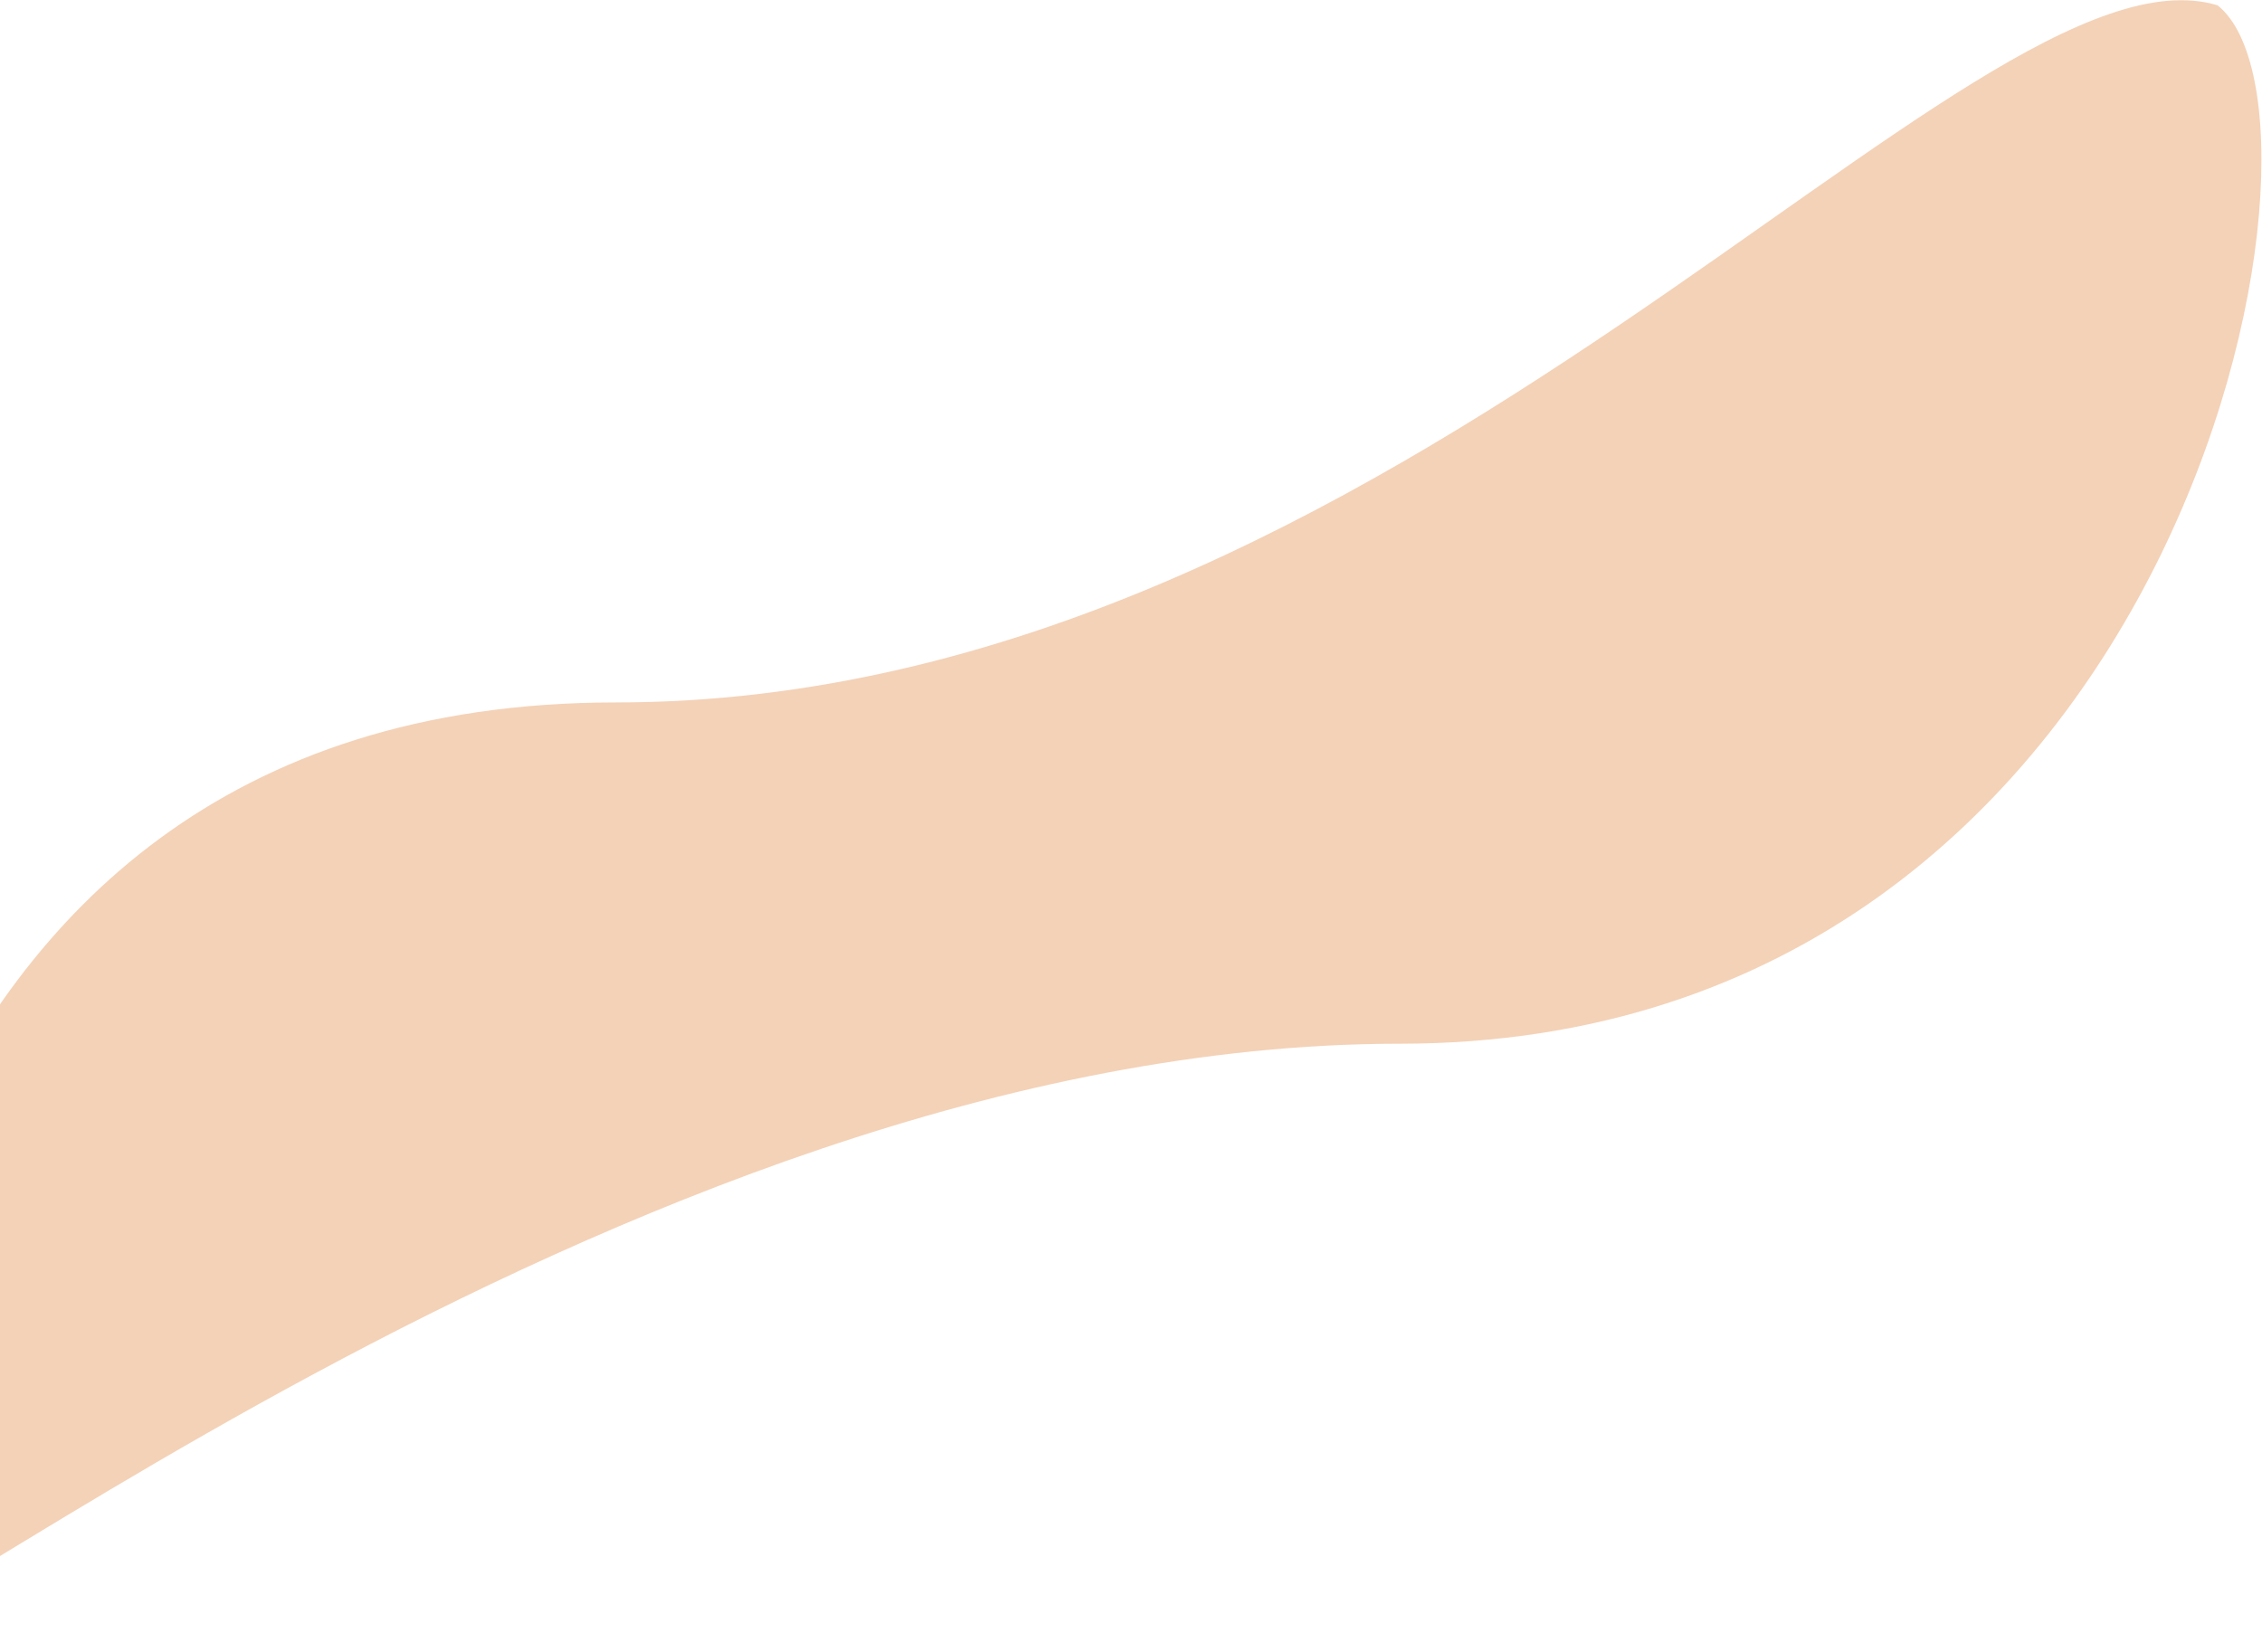
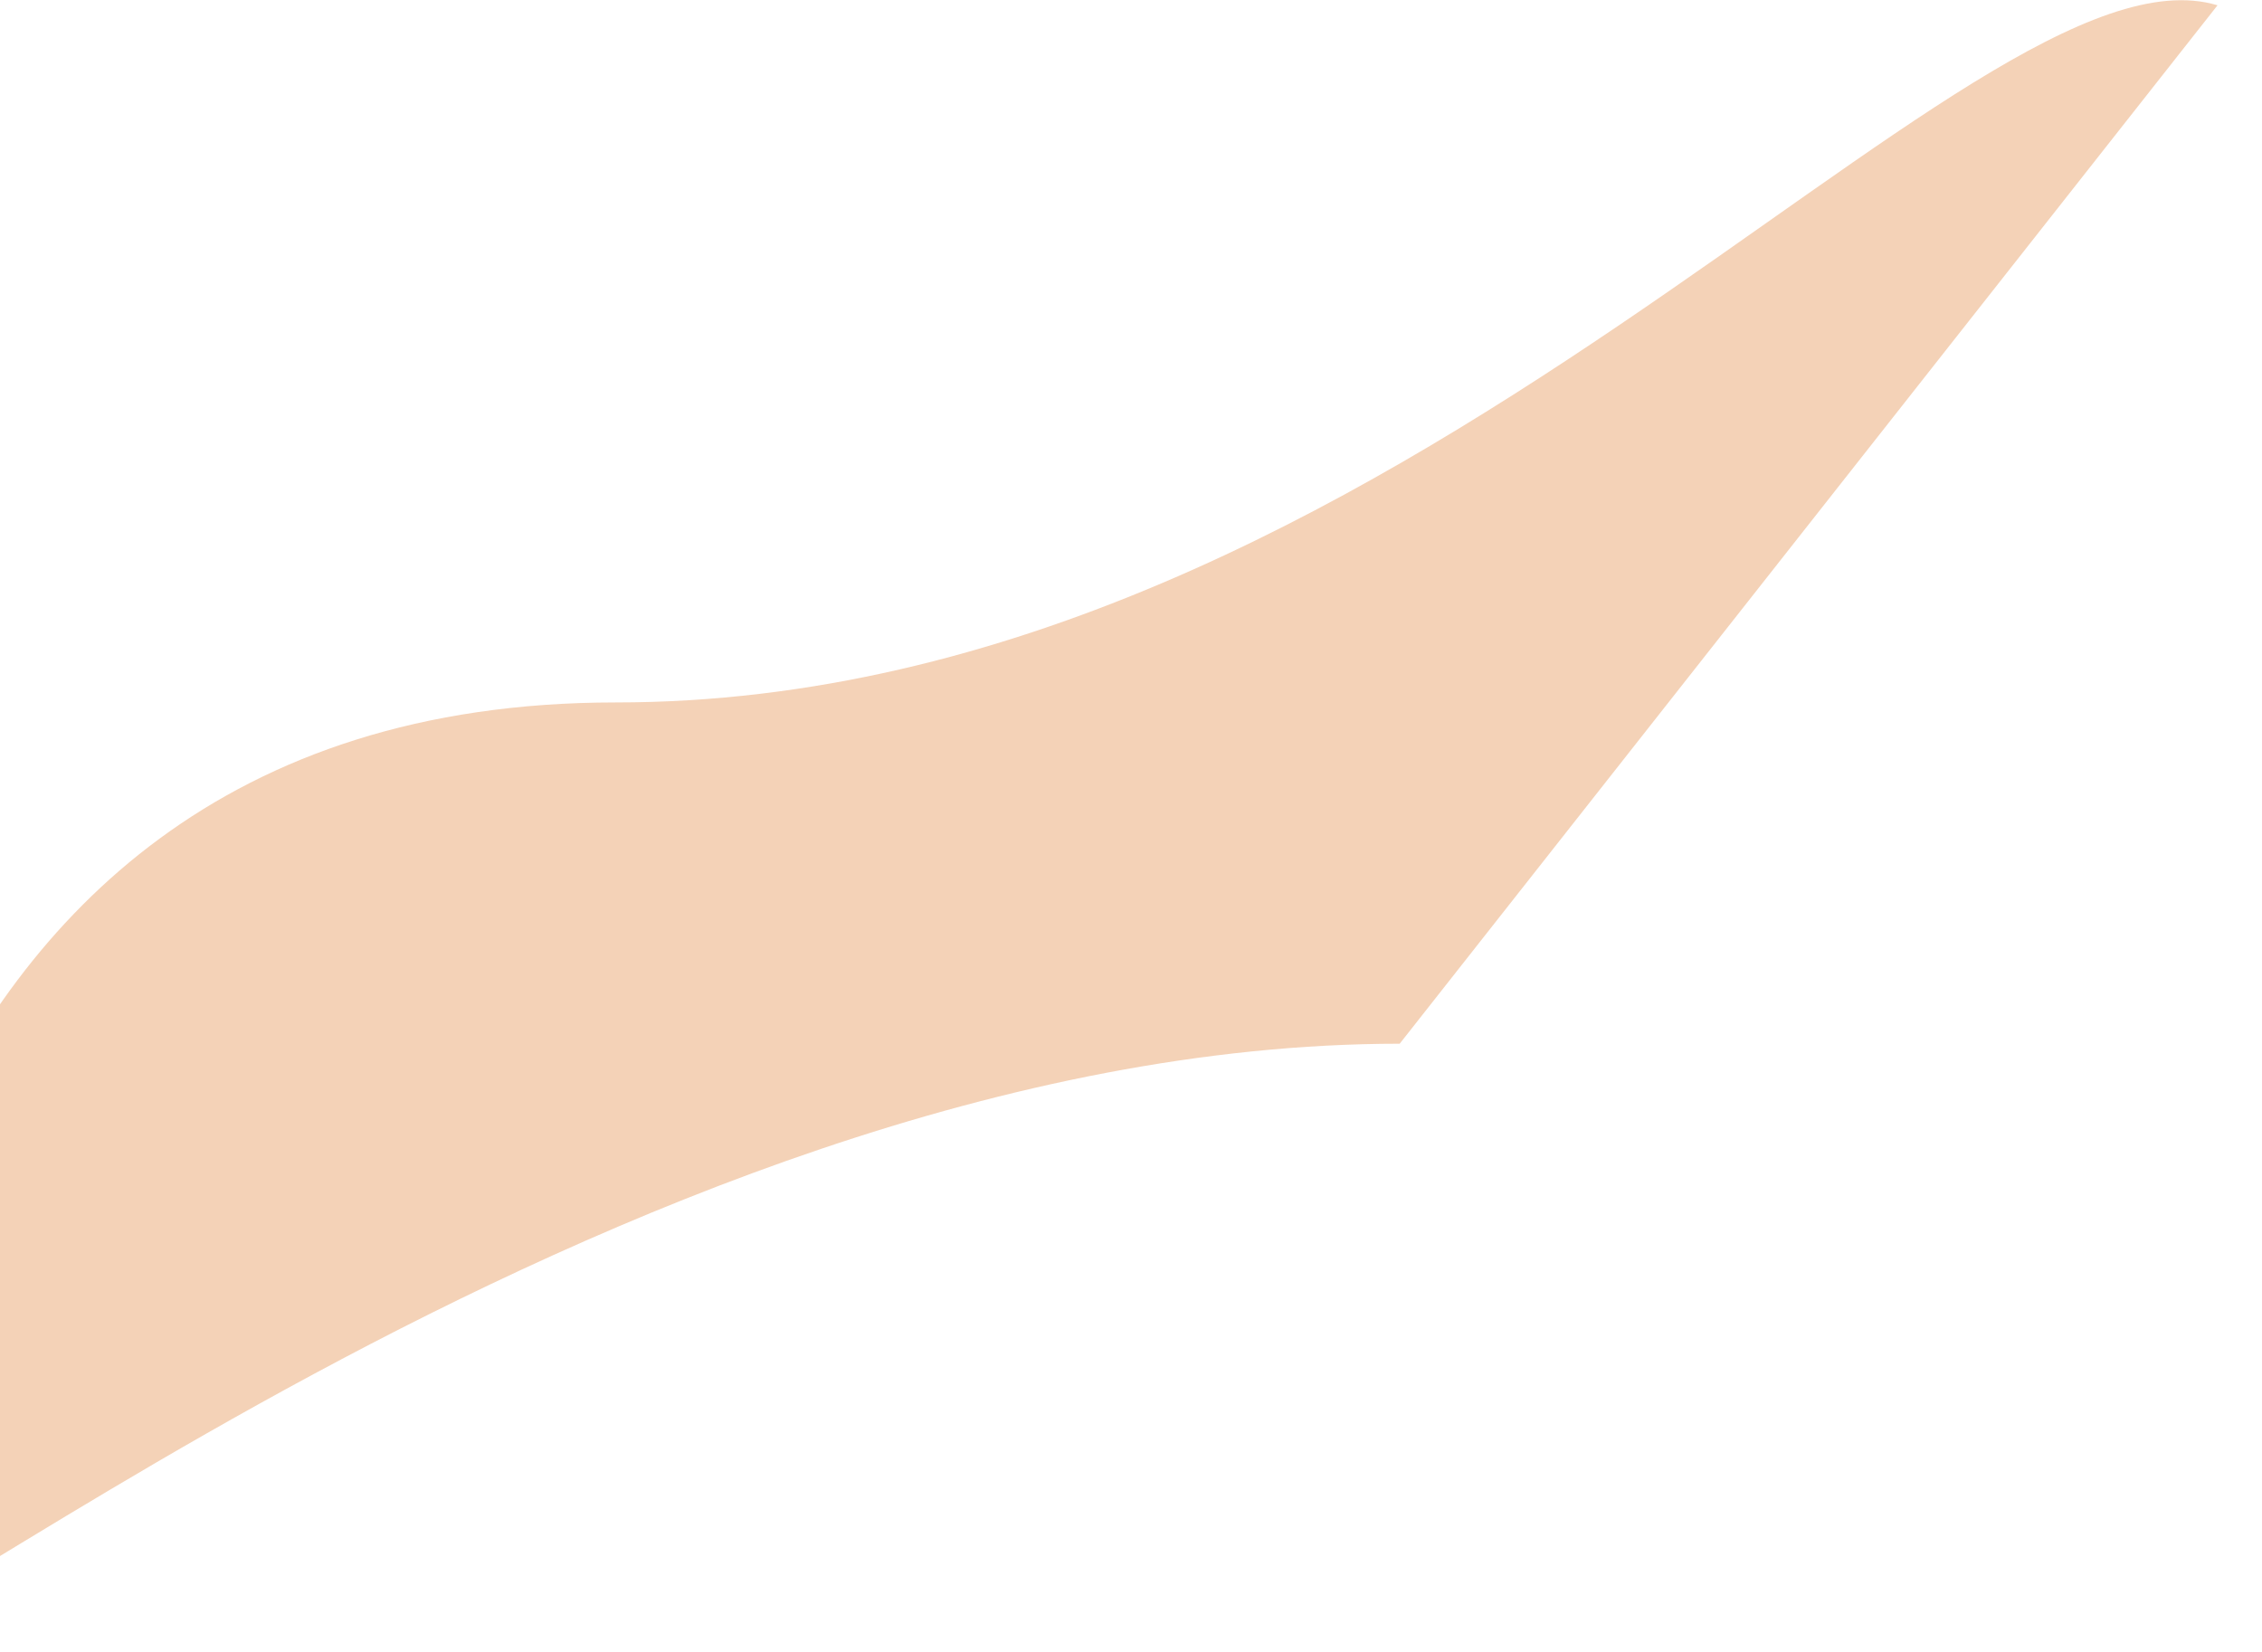
<svg xmlns="http://www.w3.org/2000/svg" width="1069" height="781" viewBox="0 0 1069 781" fill="none">
-   <path d="M1047.98 2.5C930.979 -32.748 661.839 332.001 290.979 332.001C-79.88 332.001 -87.021 739.945 -87.021 777.5C-87.021 815.055 290.62 493.302 661.48 493.302C1032.34 493.302 1113.98 54.752 1047.98 2.5Z" fill="#F4D2B7" />
+   <path d="M1047.98 2.5C930.979 -32.748 661.839 332.001 290.979 332.001C-79.88 332.001 -87.021 739.945 -87.021 777.5C-87.021 815.055 290.62 493.302 661.48 493.302Z" fill="#F4D2B7" />
</svg>